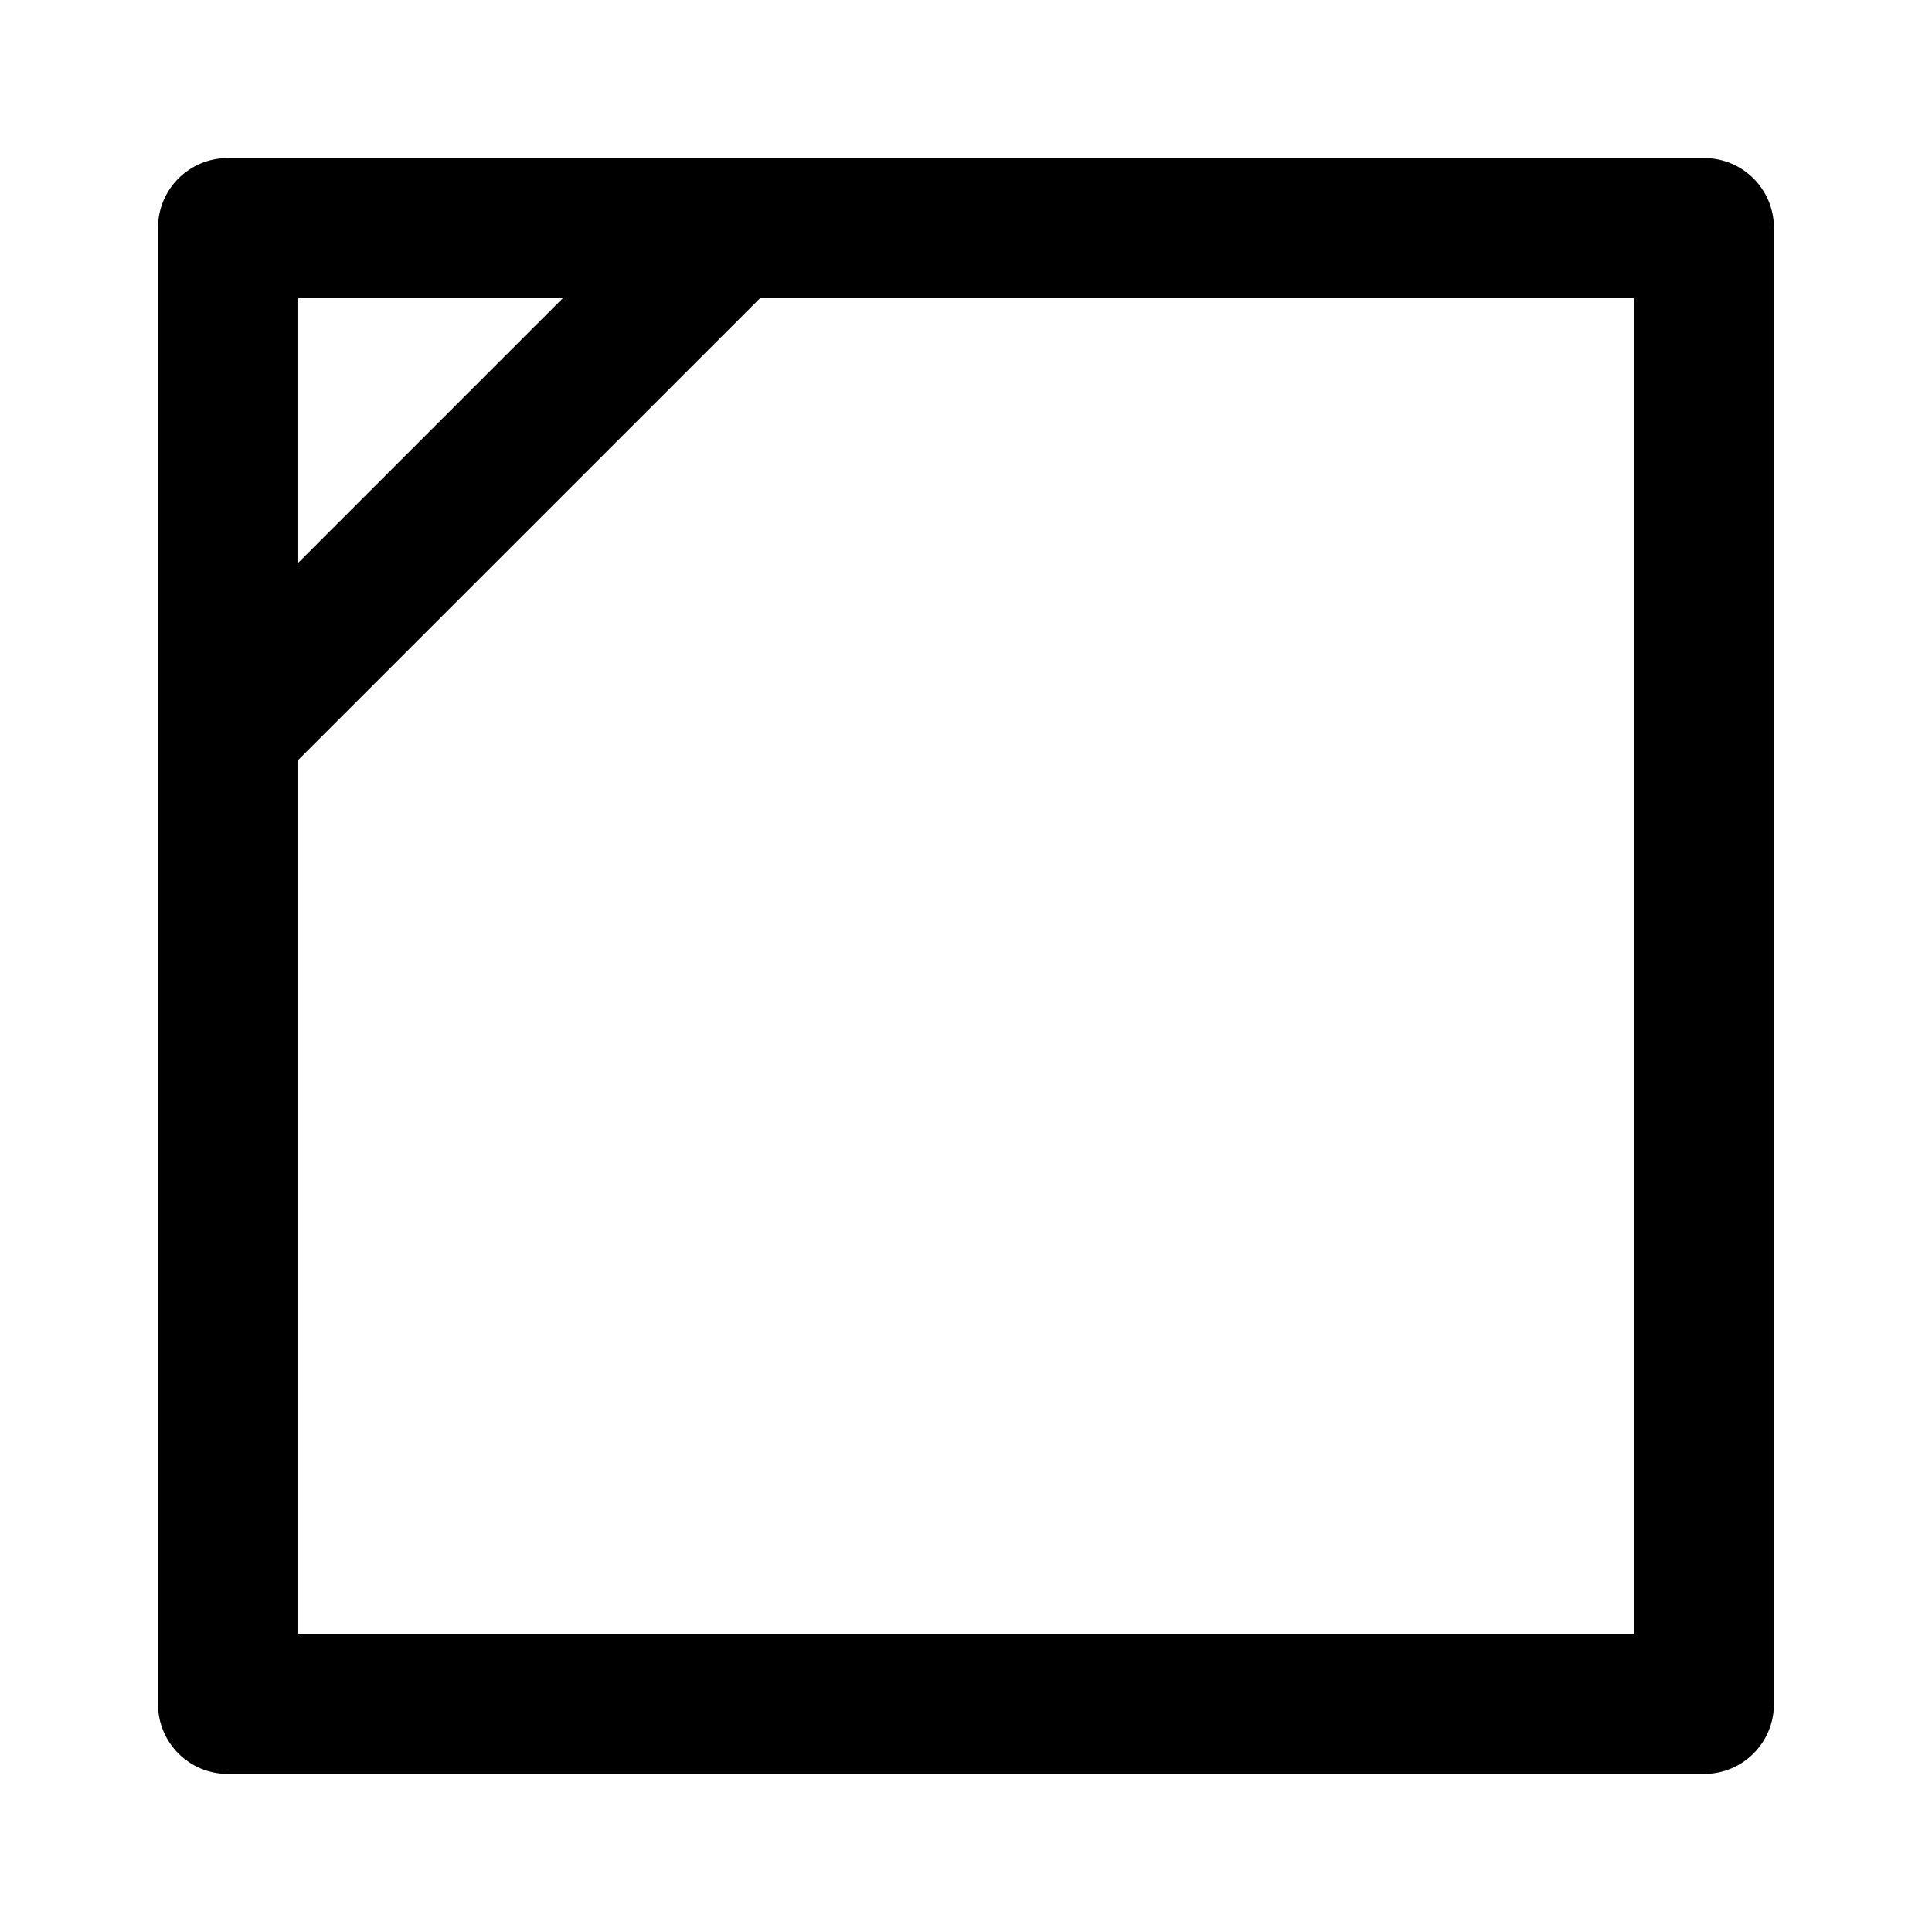
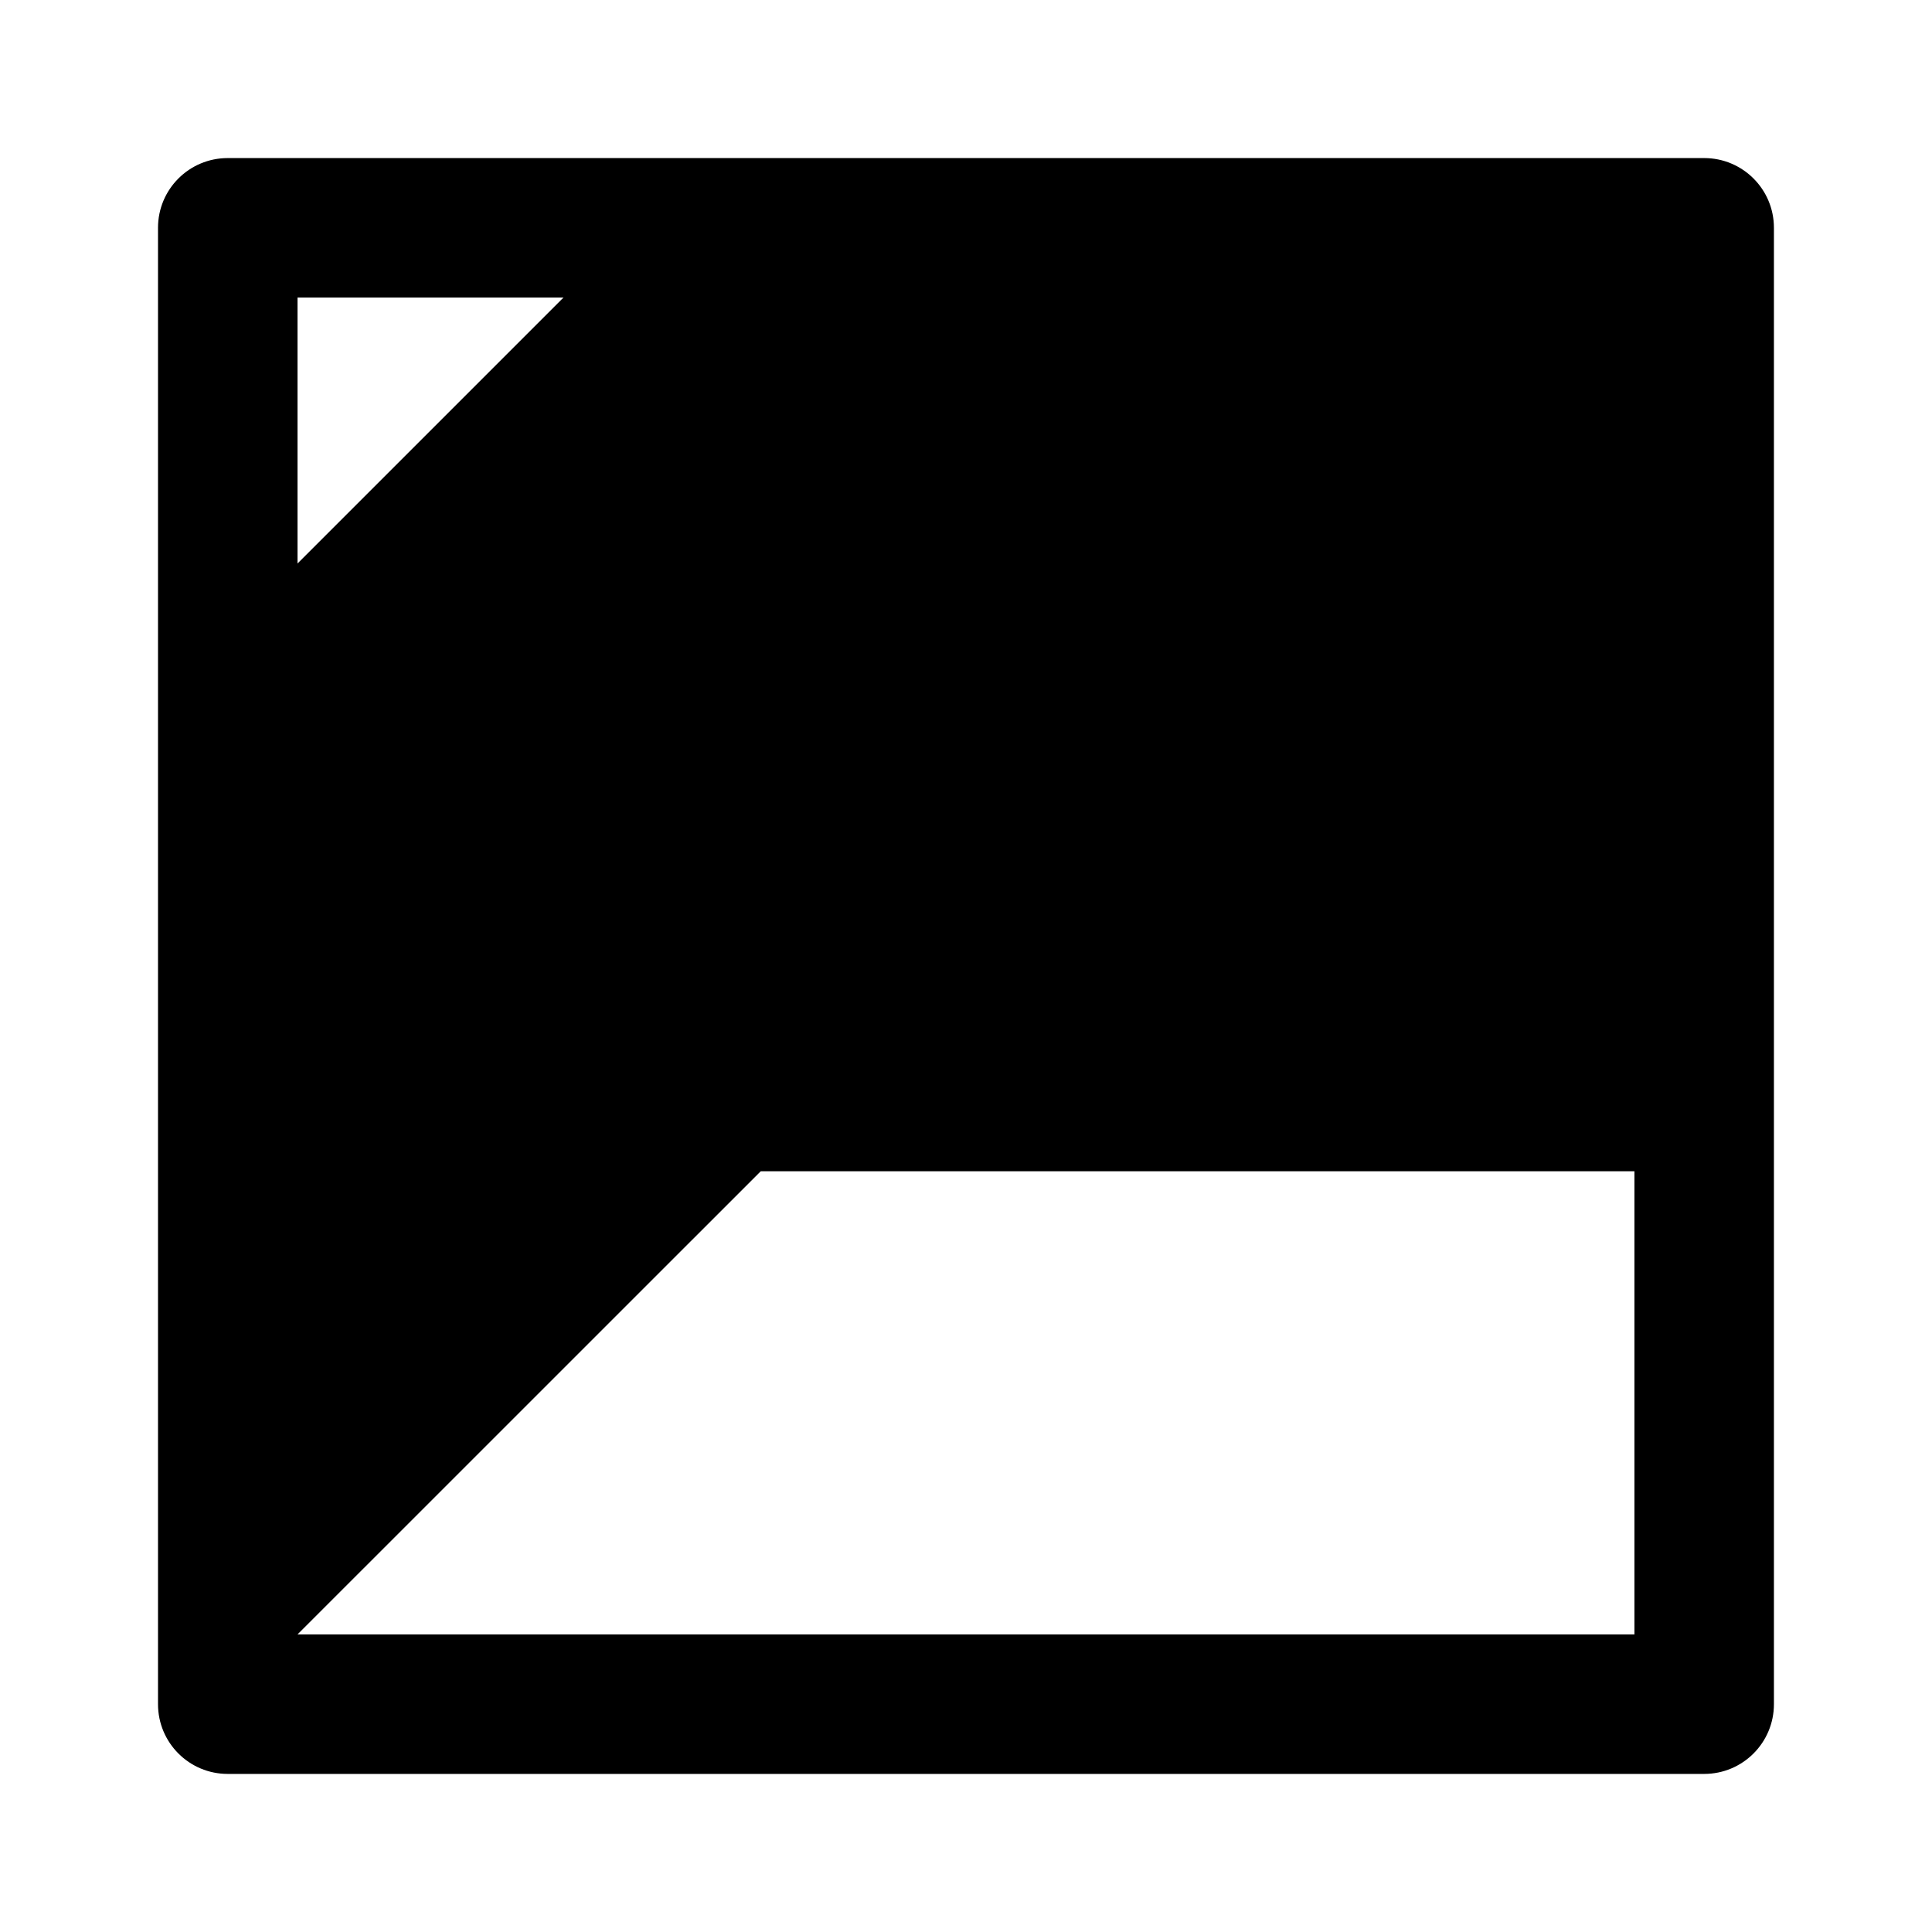
<svg xmlns="http://www.w3.org/2000/svg" fill="#000000" width="800px" height="800px" version="1.1" viewBox="144 144 512 512">
-   <path d="m595.63 185.89h-257.57-0.207-133.5c-10.219 0-18.48 8.262-18.48 18.48v391.25c0 10.227 8.262 18.488 18.48 18.488h391.27c10.211 0 18.484-8.262 18.484-18.488v-391.25c0-10.219-8.273-18.48-18.484-18.48zm-302.3 36.965-70.492 70.488v-70.488zm283.81 354.29h-354.3v-231.54l122.77-122.75h231.53z" />
+   <path d="m595.63 185.89h-257.57-0.207-133.5c-10.219 0-18.48 8.262-18.48 18.48v391.25c0 10.227 8.262 18.488 18.48 18.488h391.27c10.211 0 18.484-8.262 18.484-18.488v-391.25c0-10.219-8.273-18.48-18.484-18.48zm-302.3 36.965-70.492 70.488v-70.488zm283.81 354.29h-354.3l122.77-122.75h231.53z" />
</svg>